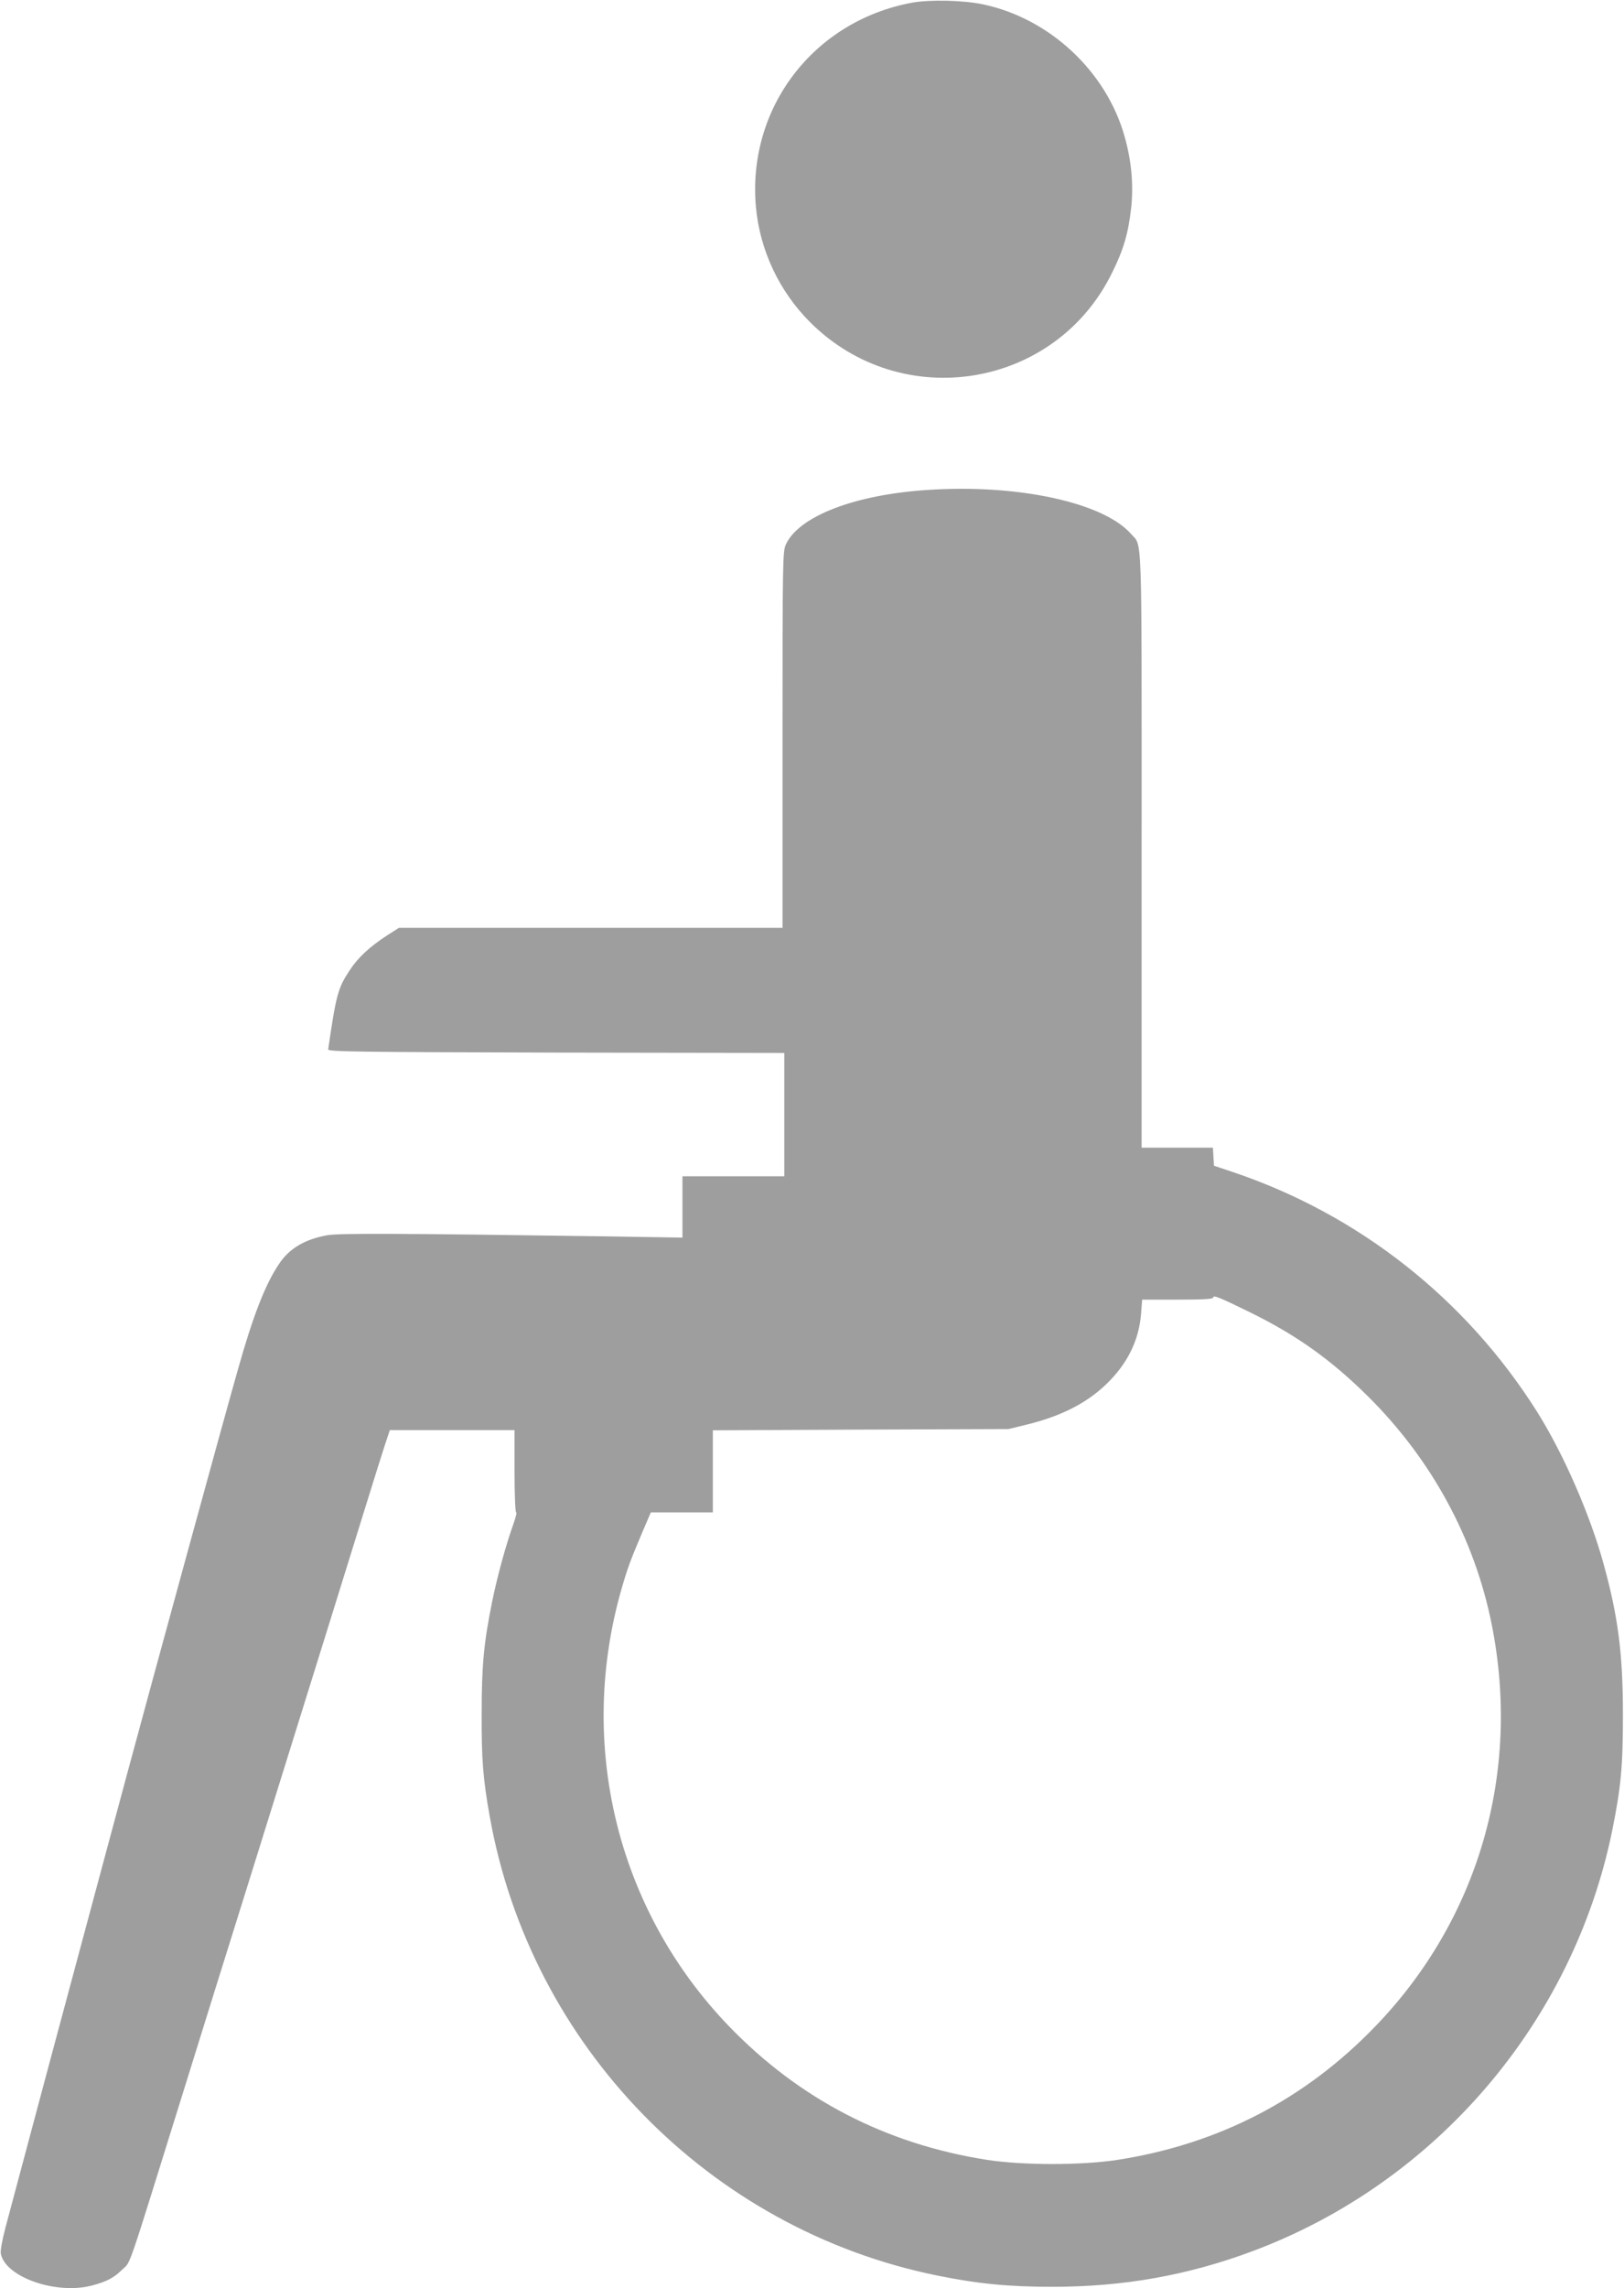
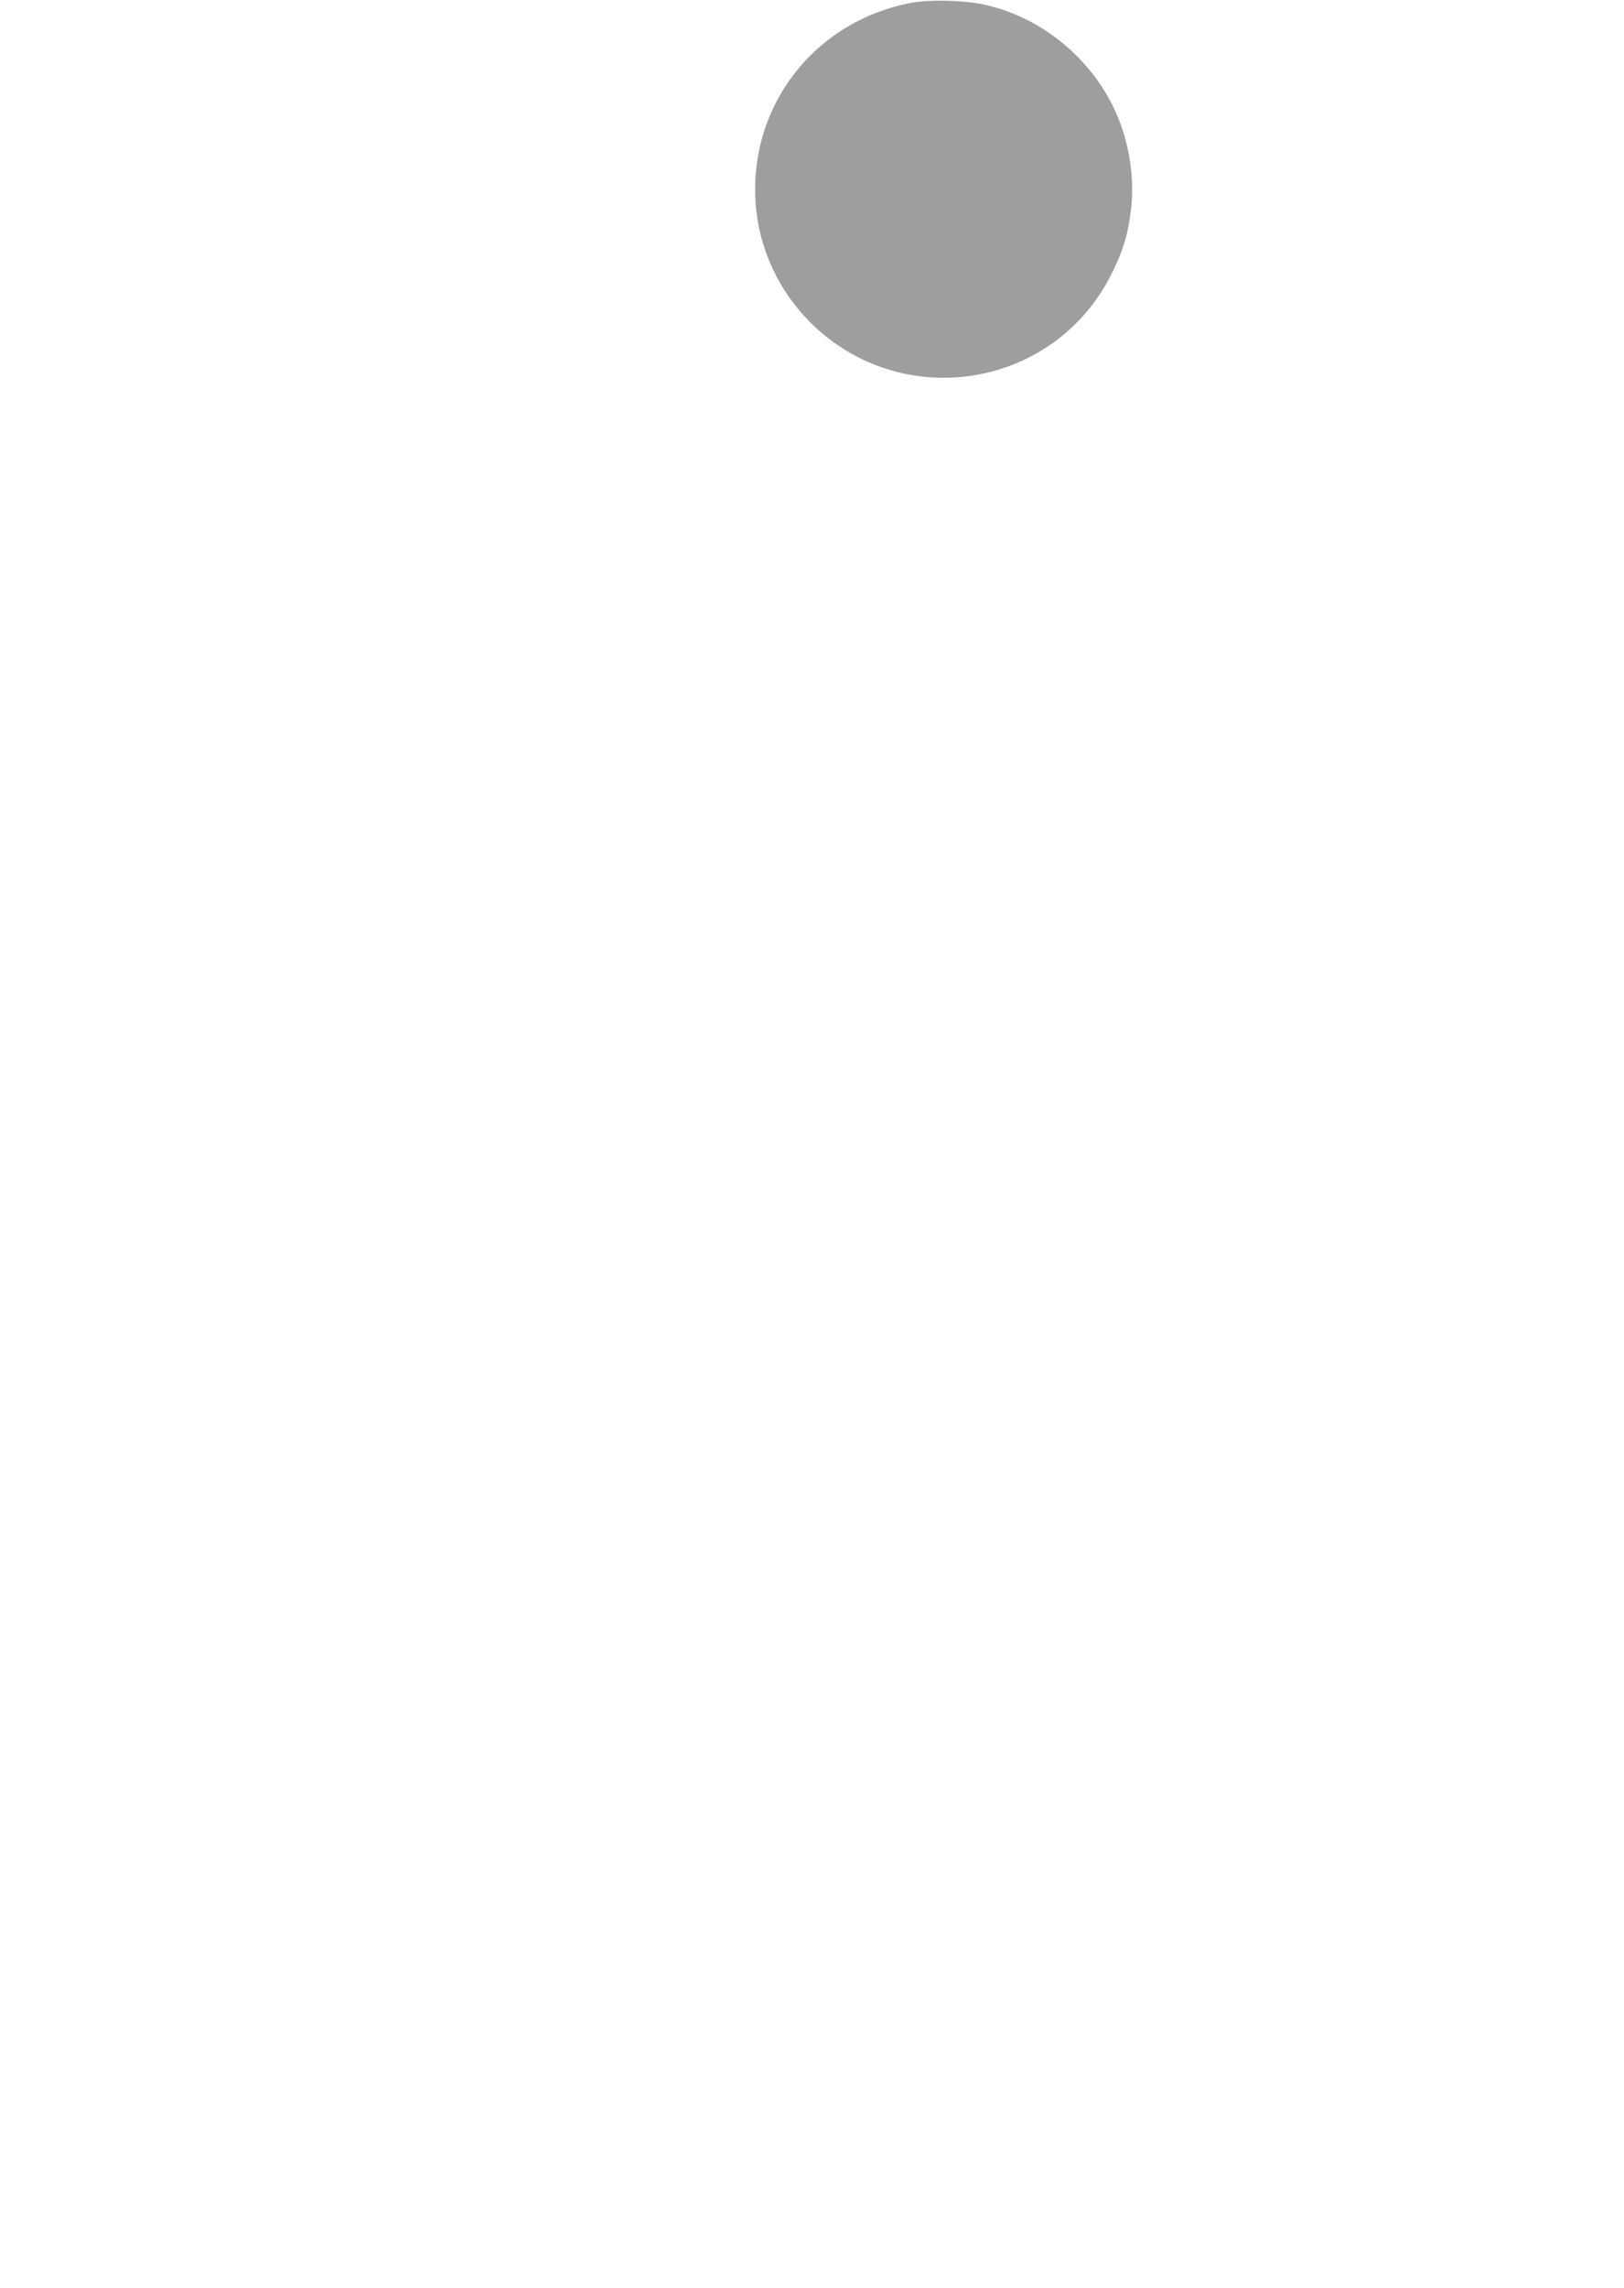
<svg xmlns="http://www.w3.org/2000/svg" version="1.0" width="909pt" height="1280pt" viewBox="0 0 909 1280" preserveAspectRatio="xMidYMid meet">
  <g transform="translate(0,1280) scale(0.1,-0.1)" fill="#9e9e9e" stroke="none">
    <path d="M5105 12785 c-551 -102 -923 -588 -874 -1142 22 -242 130 -472 303 -645 513 -513 1374 -372 1691 277 65 131 91 222 107 367 13 127 1 261 -38 397 -103 363 -419 657 -789 736 -110 24 -300 28 -400 10z" />
-     <path d="M5187 10059 c-405 -27 -715 -147 -788 -304 -18 -38 -19 -88 -19 -1092 l0 -1053 -1073 0 -1074 0 -64 -41 c-100 -65 -164 -124 -212 -197 -65 -98 -76 -137 -120 -442 -2 -13 147 -15 1276 -18 l1277 -2 0 -345 0 -345 -285 0 -285 0 0 -171 0 -172 -432 7 c-1174 17 -1493 18 -1558 6 -125 -23 -211 -74 -268 -160 -77 -114 -146 -291 -230 -590 -80 -280 -466 -1690 -617 -2250 -42 -157 -121 -449 -175 -650 -91 -336 -437 -1628 -510 -1903 -19 -73 -29 -129 -25 -146 28 -130 310 -228 509 -176 84 22 125 44 172 91 48 47 19 -37 334 974 105 338 279 896 387 1240 431 1383 539 1728 629 2020 52 168 106 340 120 382 l26 78 349 0 349 0 0 -230 c0 -126 4 -230 9 -230 5 0 -3 -30 -16 -67 -40 -111 -89 -289 -117 -426 -48 -235 -60 -363 -60 -632 -1 -255 7 -362 45 -575 228 -1284 1228 -2310 2505 -2569 226 -46 399 -63 644 -63 399 0 758 64 1120 199 1027 383 1795 1281 2014 2353 49 244 60 356 60 645 0 343 -26 548 -108 846 -77 279 -224 615 -372 851 -399 633 -1000 1106 -1707 1343 l-102 34 -3 51 -3 50 -200 0 -199 0 0 1664 c0 1828 5 1696 -60 1770 -155 176 -638 280 -1143 245z m1808 -4599 c261 -128 452 -264 659 -468 358 -354 600 -798 696 -1281 164 -825 -73 -1645 -650 -2244 -394 -410 -879 -661 -1445 -749 -199 -31 -530 -31 -730 0 -565 88 -1051 339 -1446 749 -626 650 -852 1578 -598 2452 33 114 48 153 116 314 l46 107 173 0 174 0 0 230 0 229 828 4 827 3 106 26 c203 50 352 130 465 249 104 109 160 232 171 371 l6 78 198 0 c135 0 199 3 199 11 0 17 33 3 205 -81z" />
  </g>
</svg>